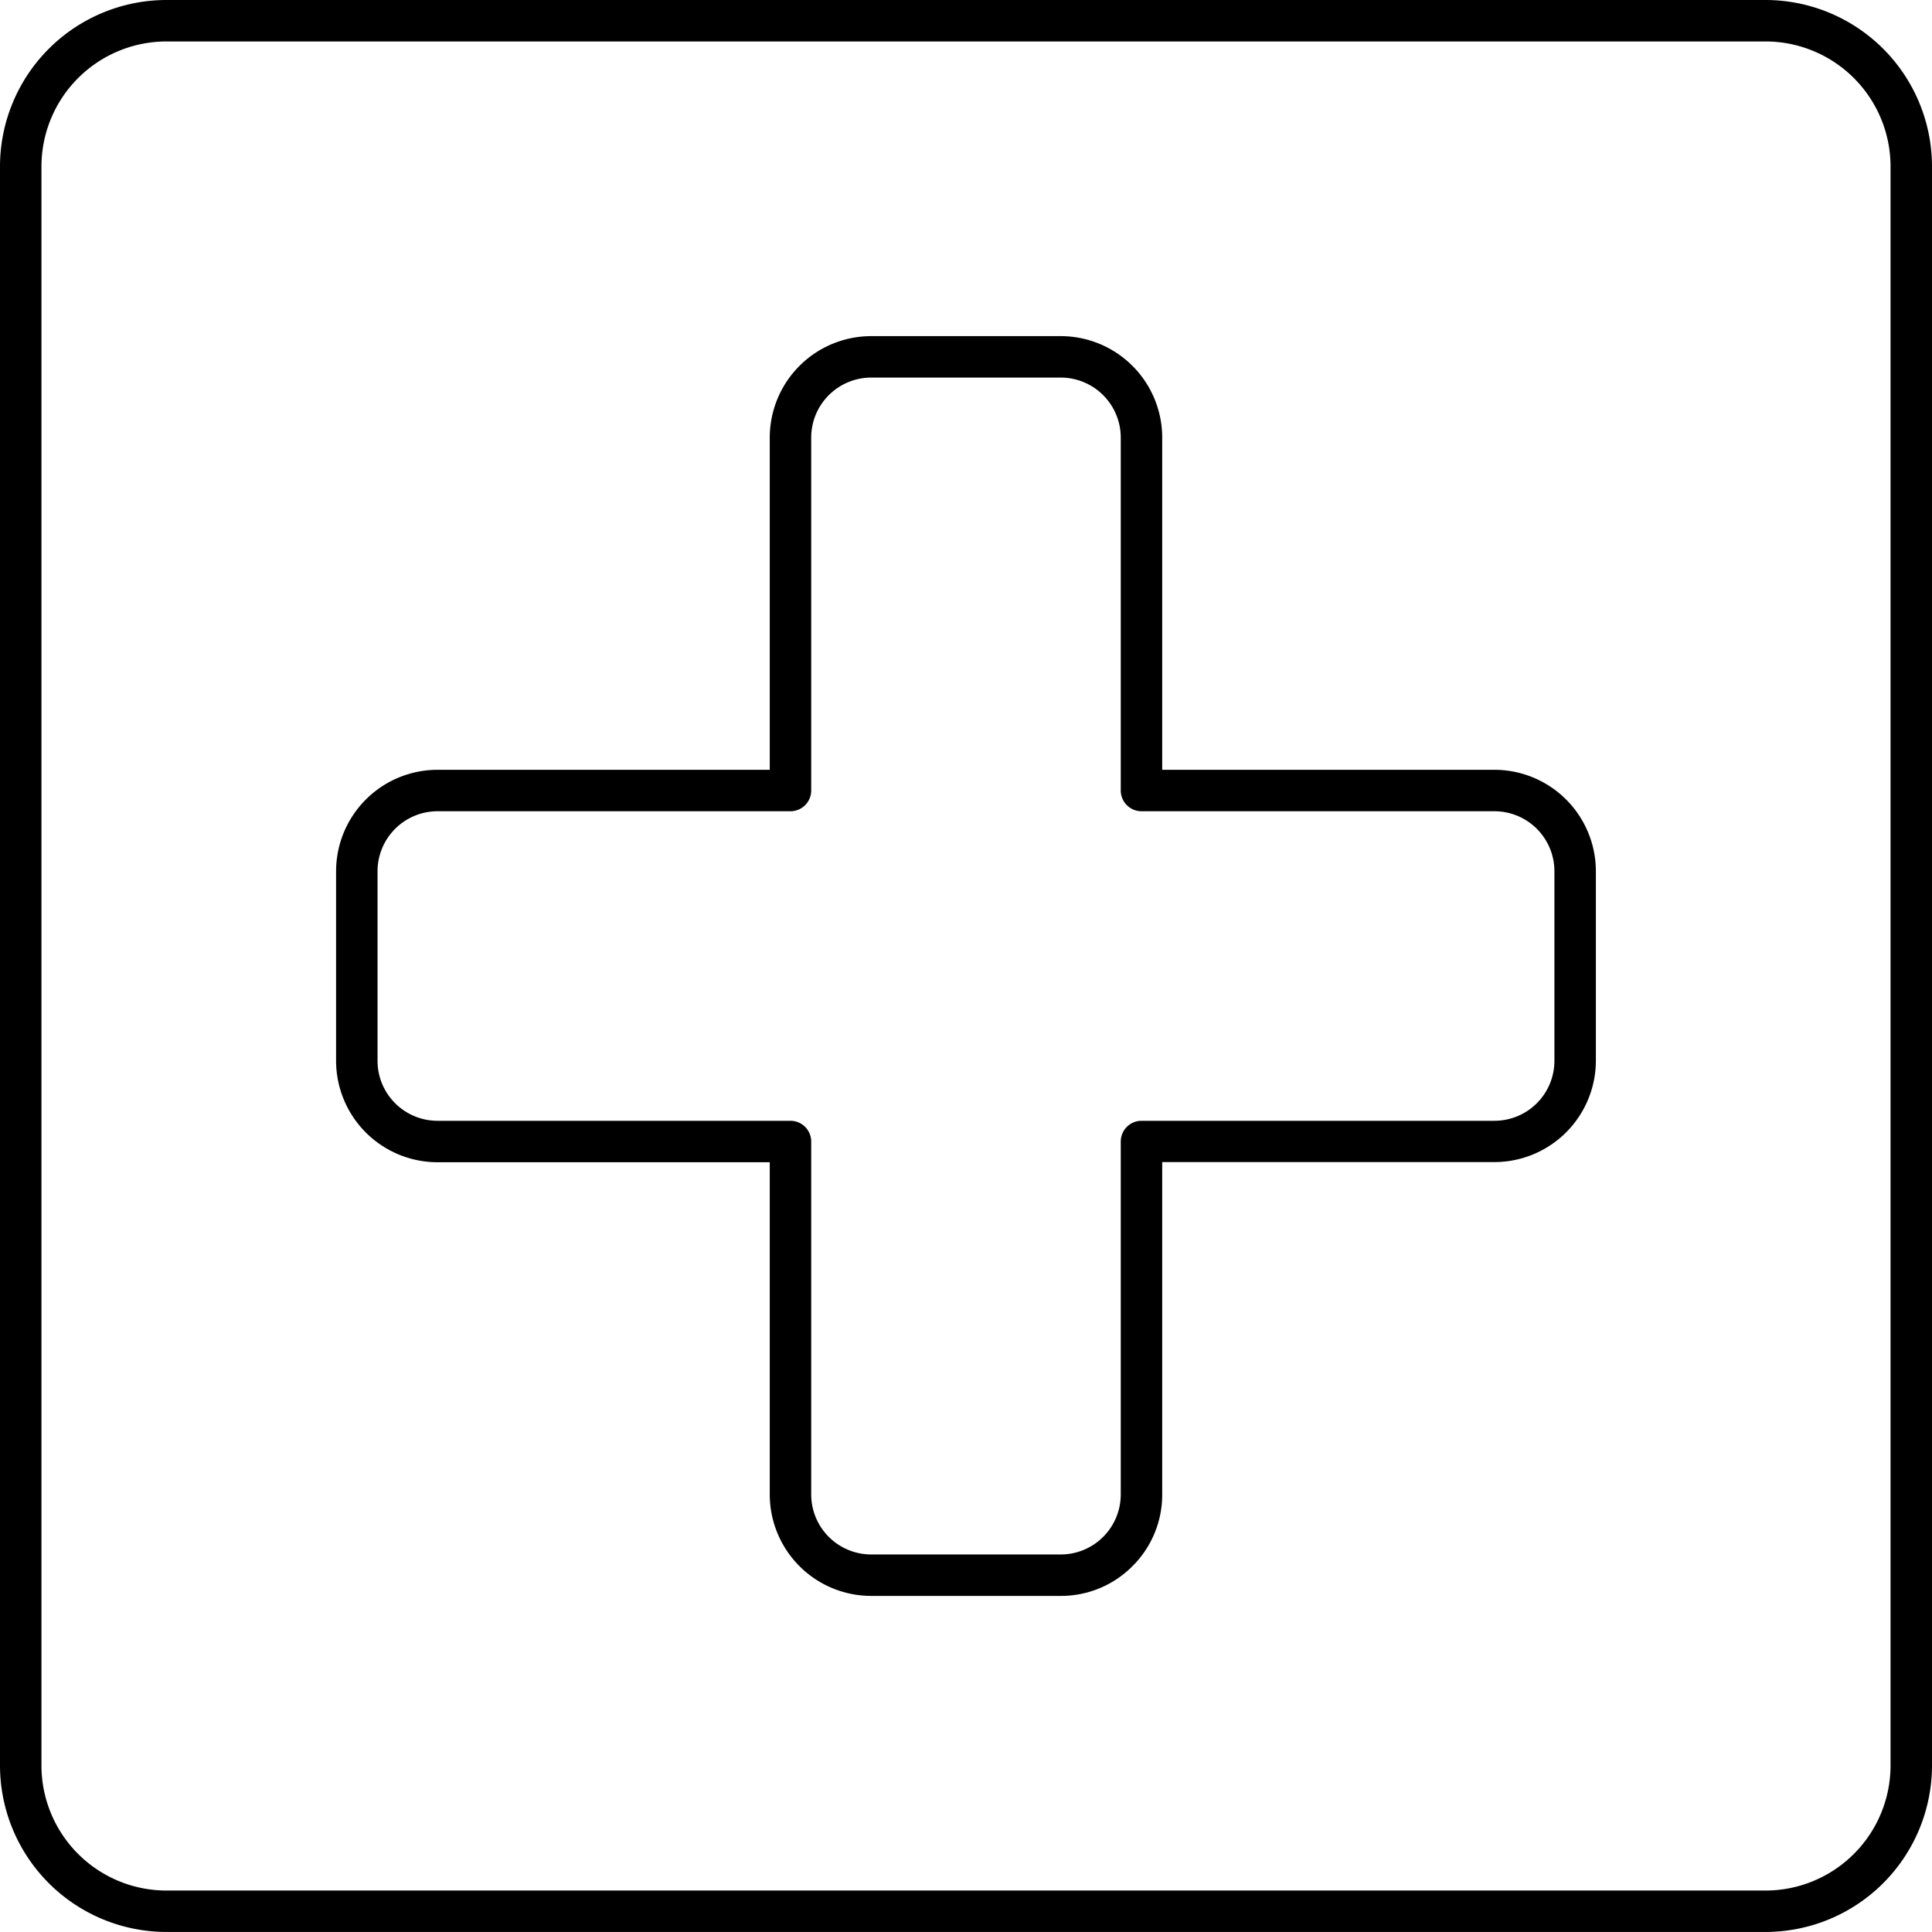
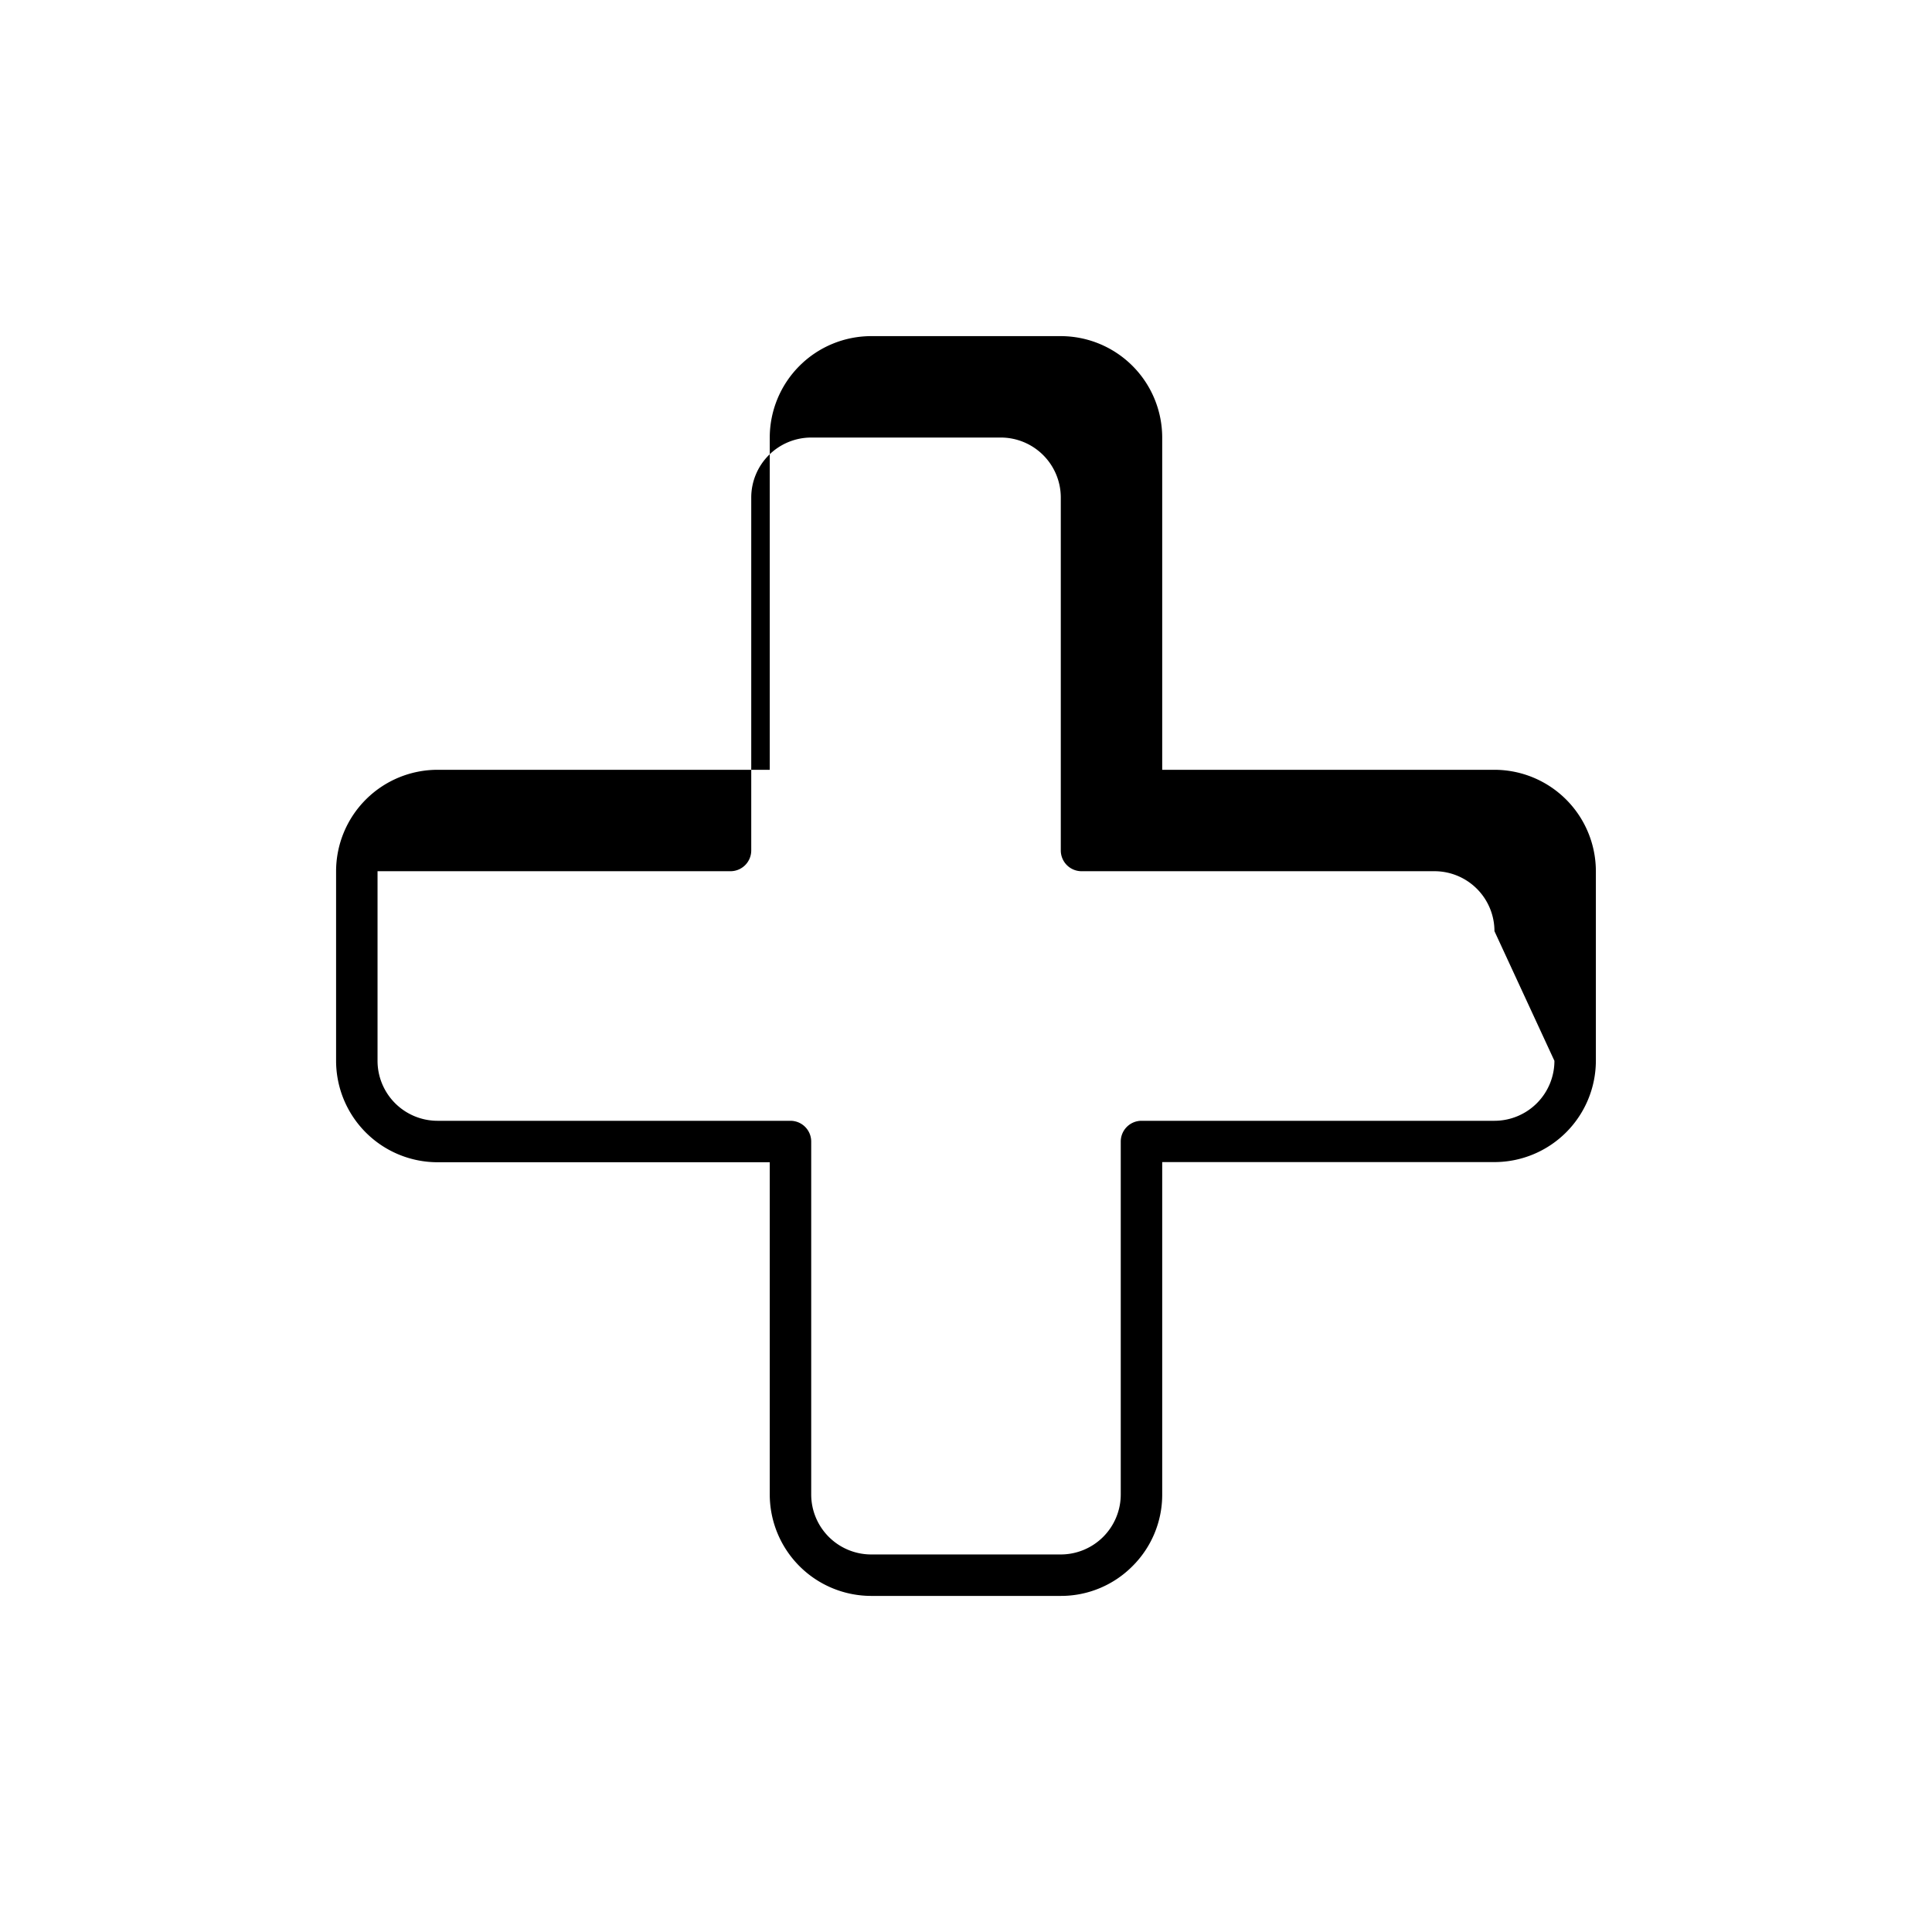
<svg xmlns="http://www.w3.org/2000/svg" width="48.845" height="48.844" viewBox="0 0 48.845 48.844">
  <g id="healthcare_icon" transform="translate(-3664.63 423.137)">
-     <path id="Path_37" data-name="Path 37" d="M3742.733-363.354a2.567,2.567,0,0,0-2.564-2.564h-8.4v-8.4a2.567,2.567,0,0,0-2.564-2.564h-4.794a2.567,2.567,0,0,0-2.564,2.564v8.4h-8.4a2.567,2.567,0,0,0-2.564,2.564v4.794a2.567,2.567,0,0,0,2.564,2.564h8.4v8.4a2.567,2.567,0,0,0,2.564,2.564h4.794a2.545,2.545,0,0,0,1.812-.752,2.545,2.545,0,0,0,.752-1.812V-356h8.4a2.567,2.567,0,0,0,2.564-2.564Zm-1.048,4.794a1.517,1.517,0,0,1-1.516,1.516h-8.924a.525.525,0,0,0-.524.524v8.924a1.518,1.518,0,0,1-1.516,1.516h-4.794a1.518,1.518,0,0,1-1.516-1.516v-8.924a.525.525,0,0,0-.524-.524h-8.924a1.517,1.517,0,0,1-1.516-1.516v-4.794a1.518,1.518,0,0,1,1.516-1.516h8.924a.525.525,0,0,0,.524-.524v-8.924a1.518,1.518,0,0,1,1.516-1.516h4.794a1.518,1.518,0,0,1,1.516,1.516v8.924a.525.525,0,0,0,.524.524h8.924a1.517,1.517,0,0,1,1.516,1.516Z" transform="translate(-37.756 -37.757)" />
-     <path id="Path_38" data-name="Path 38" d="M3709.268-423.137h-40.431a4.212,4.212,0,0,0-4.207,4.207v40.43a4.212,4.212,0,0,0,4.207,4.207h40.431a4.212,4.212,0,0,0,4.207-4.208v-40.43A4.212,4.212,0,0,0,3709.268-423.137Zm3.159,44.638a3.163,3.163,0,0,1-3.159,3.159h-40.431a3.163,3.163,0,0,1-3.159-3.159V-418.93a3.163,3.163,0,0,1,3.159-3.159h40.431a3.163,3.163,0,0,1,3.159,3.159Z" />
+     <path id="Path_37" data-name="Path 37" d="M3742.733-363.354a2.567,2.567,0,0,0-2.564-2.564h-8.4v-8.4a2.567,2.567,0,0,0-2.564-2.564h-4.794a2.567,2.567,0,0,0-2.564,2.564v8.4h-8.4a2.567,2.567,0,0,0-2.564,2.564v4.794a2.567,2.567,0,0,0,2.564,2.564h8.4v8.4a2.567,2.567,0,0,0,2.564,2.564h4.794a2.545,2.545,0,0,0,1.812-.752,2.545,2.545,0,0,0,.752-1.812V-356h8.4a2.567,2.567,0,0,0,2.564-2.564Zm-1.048,4.794a1.517,1.517,0,0,1-1.516,1.516h-8.924a.525.525,0,0,0-.524.524v8.924a1.518,1.518,0,0,1-1.516,1.516h-4.794a1.518,1.518,0,0,1-1.516-1.516v-8.924a.525.525,0,0,0-.524-.524h-8.924a1.517,1.517,0,0,1-1.516-1.516v-4.794h8.924a.525.525,0,0,0,.524-.524v-8.924a1.518,1.518,0,0,1,1.516-1.516h4.794a1.518,1.518,0,0,1,1.516,1.516v8.924a.525.525,0,0,0,.524.524h8.924a1.517,1.517,0,0,1,1.516,1.516Z" transform="translate(-37.756 -37.757)" />
  </g>
</svg>